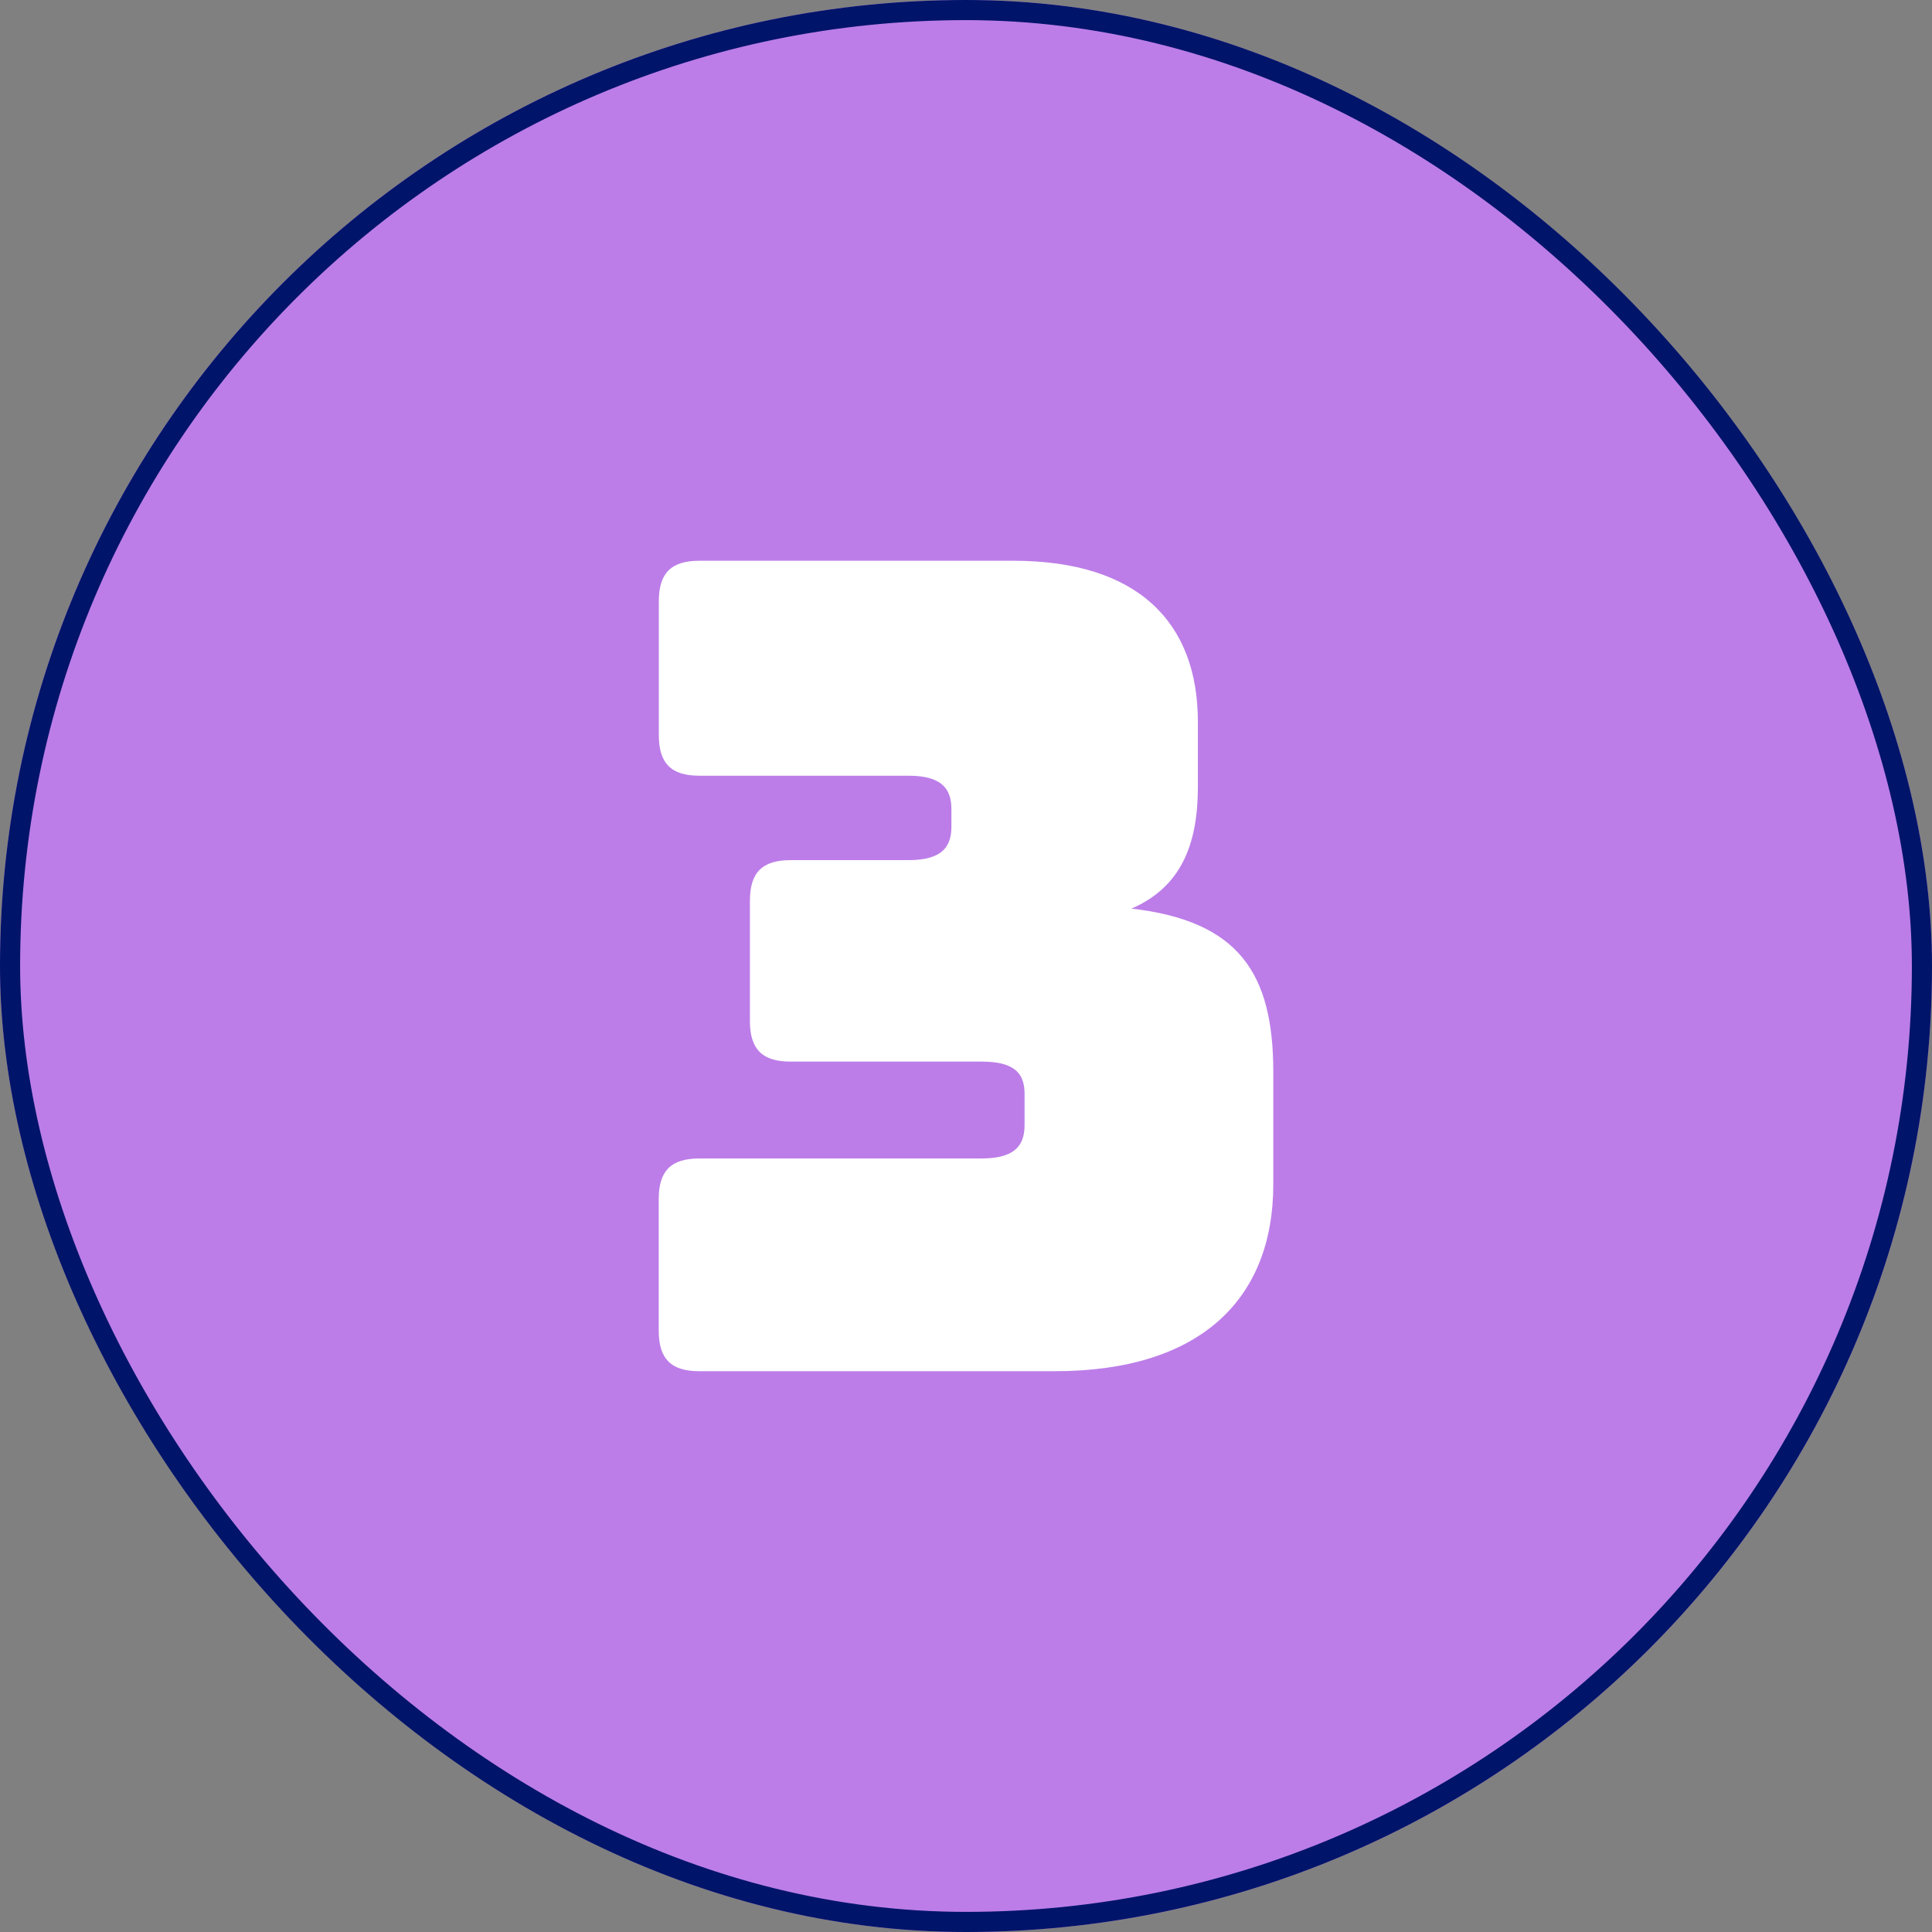
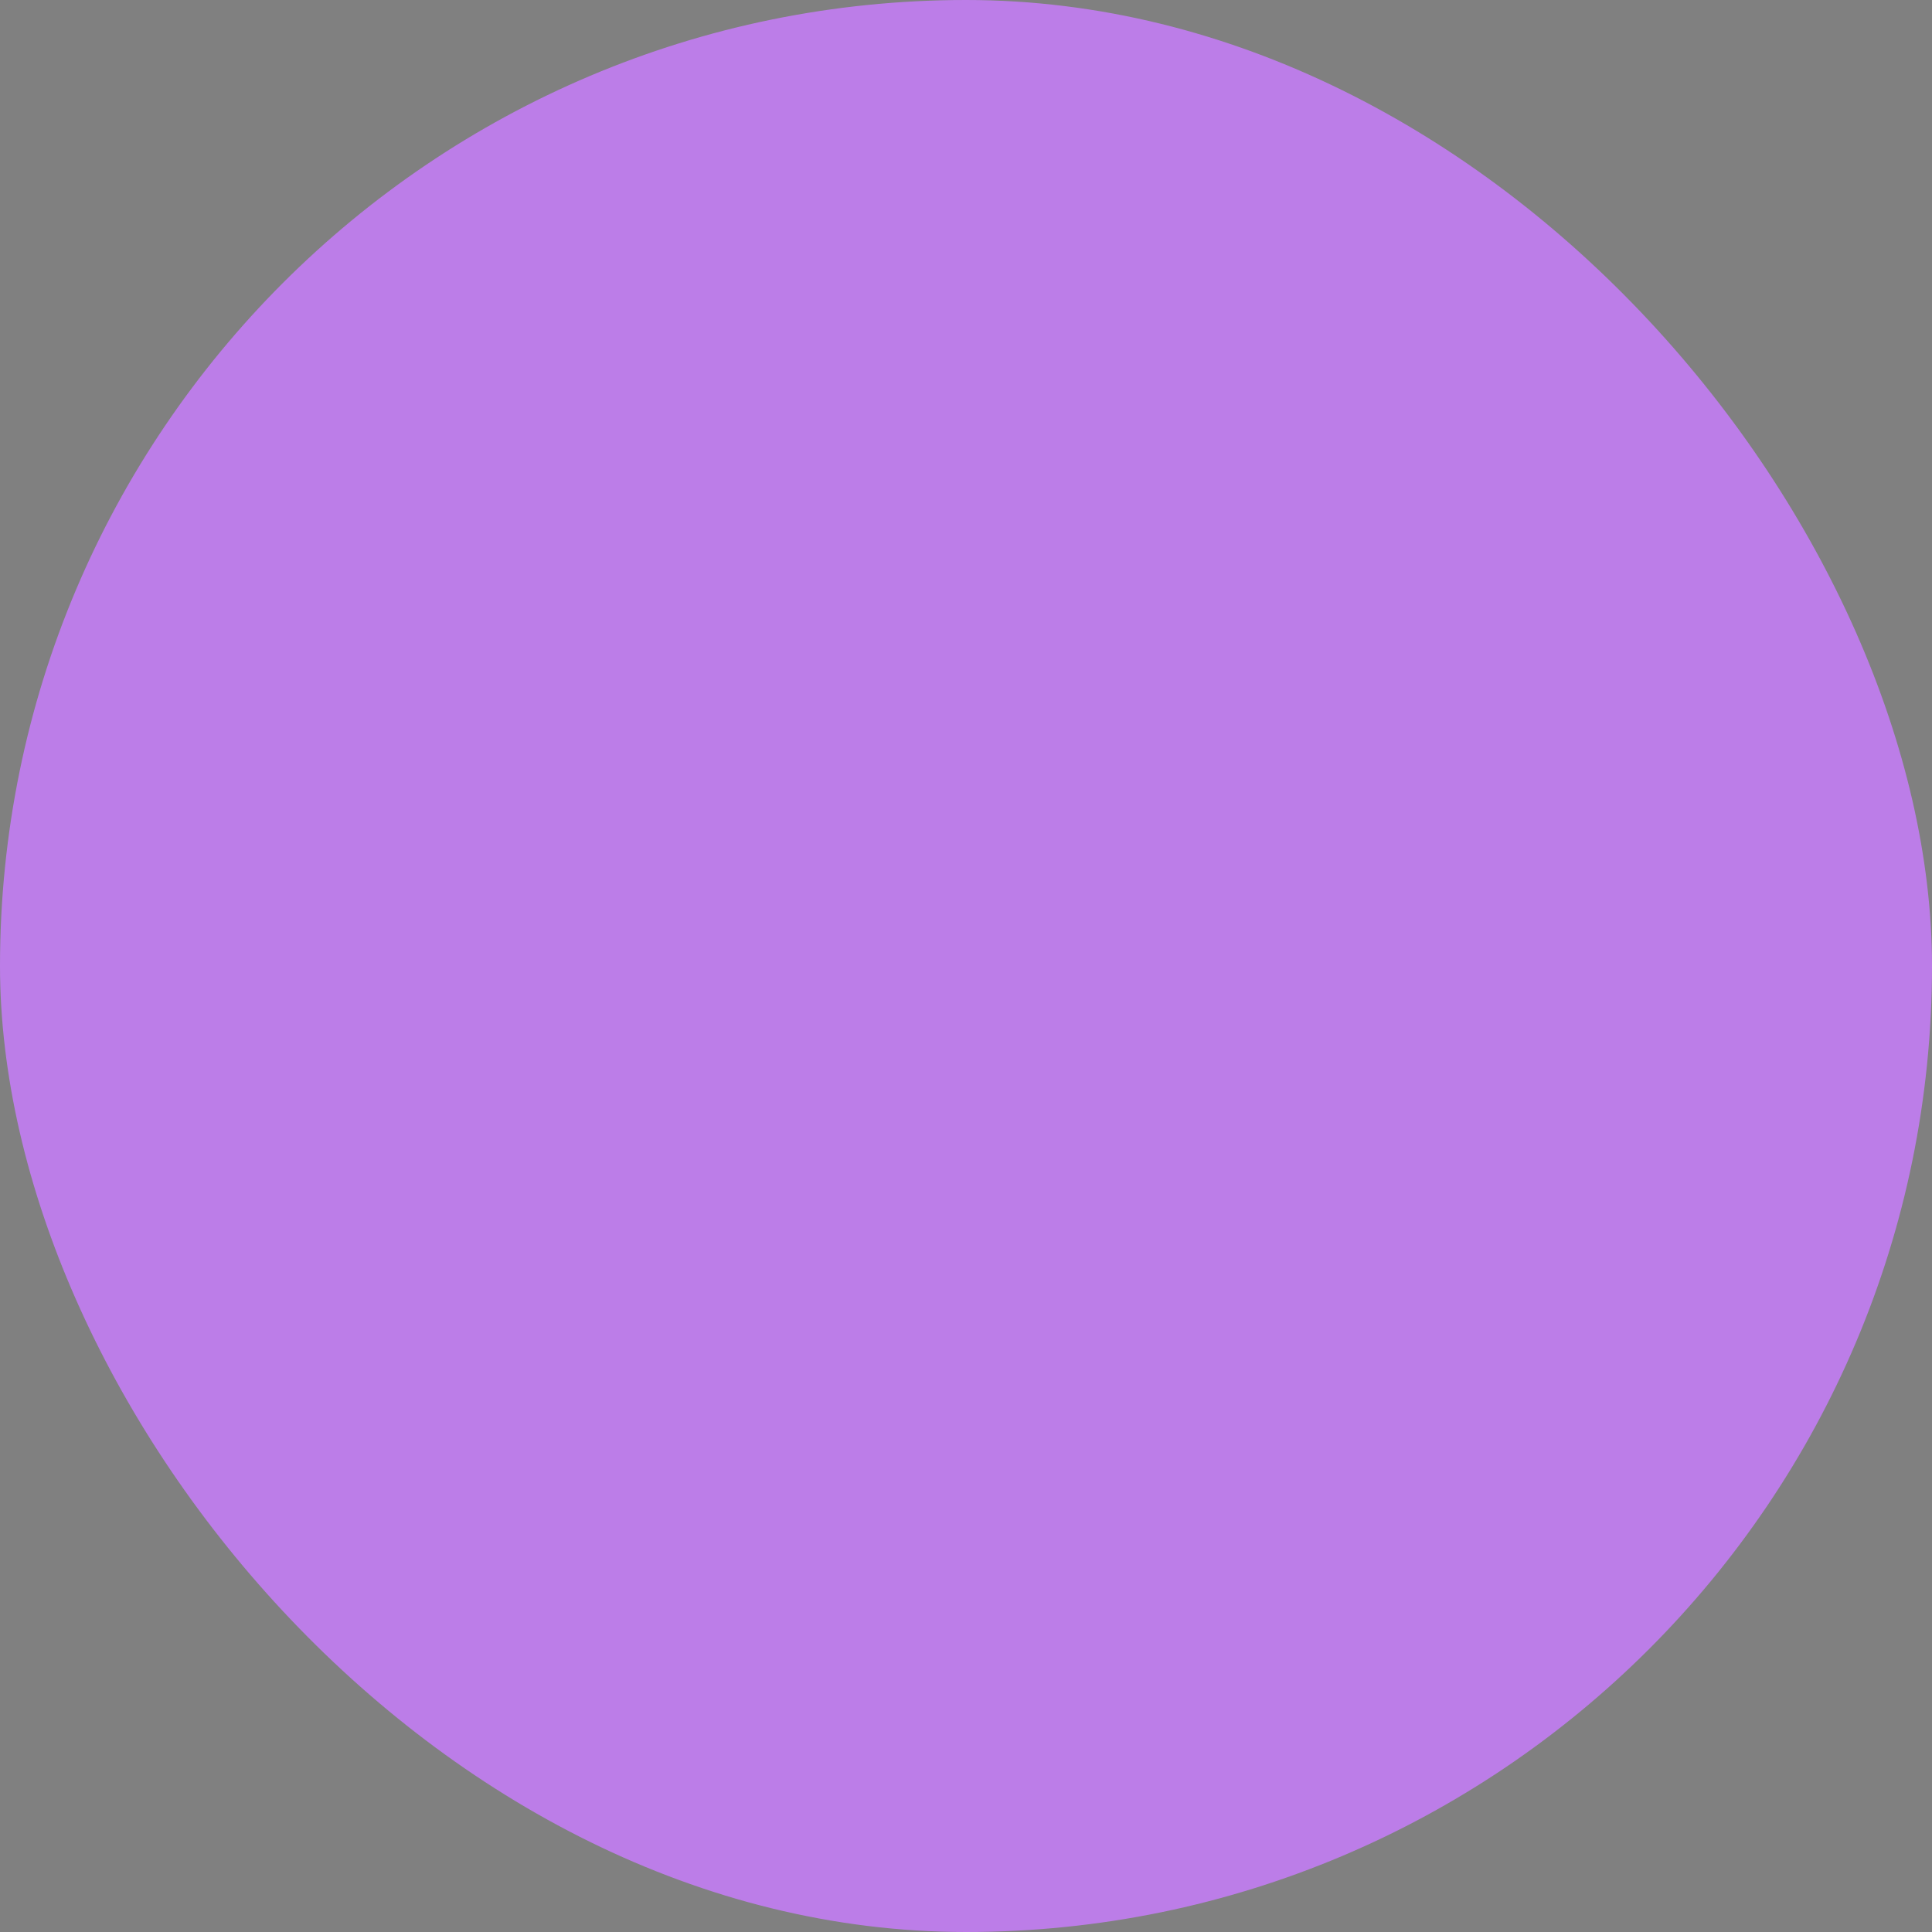
<svg xmlns="http://www.w3.org/2000/svg" width="96" height="96" viewBox="0 0 96 96">
  <rect x="0" y="0" width="96" height="96" fill="#808080" stroke="none" />
  <g id="Group_5190" data-name="Group 5190" transform="translate(-1097 -4480)">
    <g id="Rectangle_111" data-name="Rectangle 111" transform="translate(1097 4480)" fill="#bc7de8" stroke="#001469" stroke-width="1">
      <rect width="96" height="96" rx="48" stroke="none" />
-       <rect x="0.5" y="0.5" width="95" height="95" rx="47.5" fill="none" />
    </g>
-     <path id="Path_19899" data-name="Path 19899" d="M540.811,62.779c-1.4,0-2.013.615-2.013,2.013v6.544c0,1.4.615,2.013,2.013,2.013h17.674c7.159,0,10.85-3.524,10.85-9.284V58.472c0-4.922-1.734-7.495-7.047-8.11,2.461-1.063,3.3-3.188,3.3-6.04V41.078c0-4.922-2.964-8-9.172-8h-15.6c-1.4,0-2.013.615-2.013,2.013v6.656c0,1.4.615,2.013,2.013,2.013h10.4c1.79,0,2.125.783,2.125,1.678v.839c0,.895-.336,1.678-2.125,1.678h-5.873c-1.4,0-2.014.615-2.014,2.013v5.984c0,1.4.615,2.013,2.014,2.013h9.508c1.79,0,2.125.727,2.125,1.622V61.1c0,.895-.336,1.678-2.125,1.678Z" transform="translate(590.934 4474.785)" fill="#fff" />
  </g>
</svg>